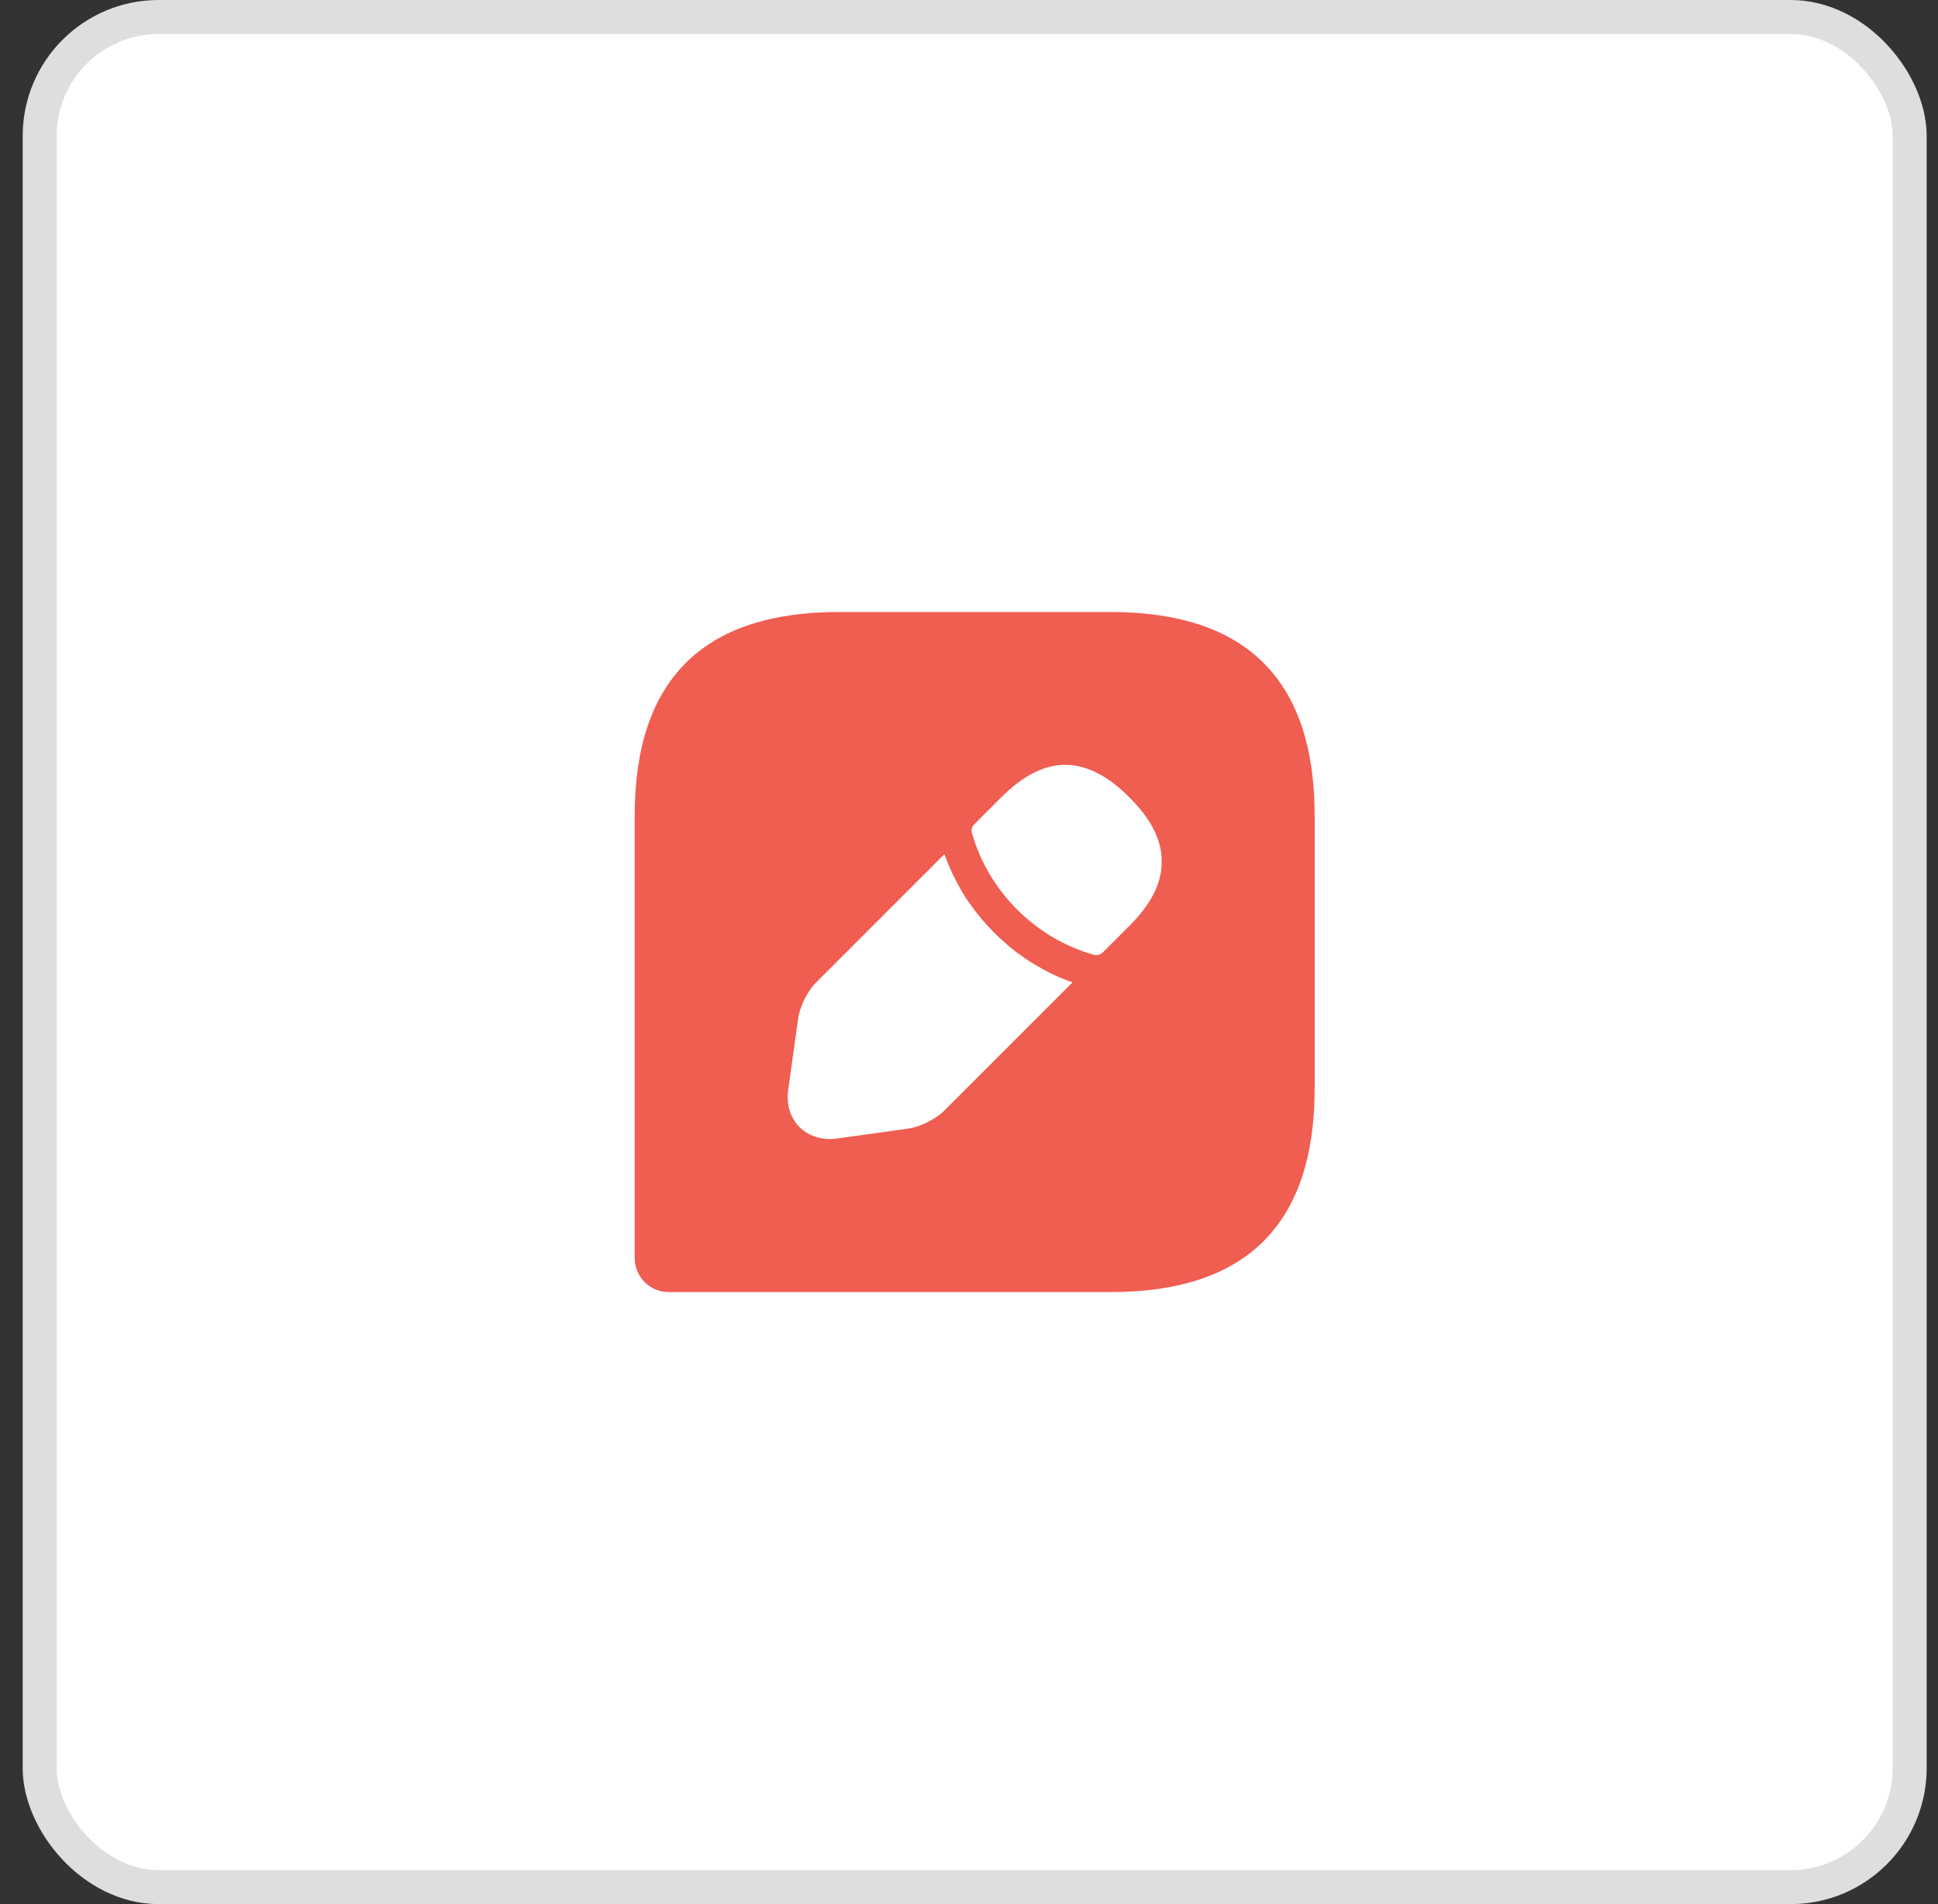
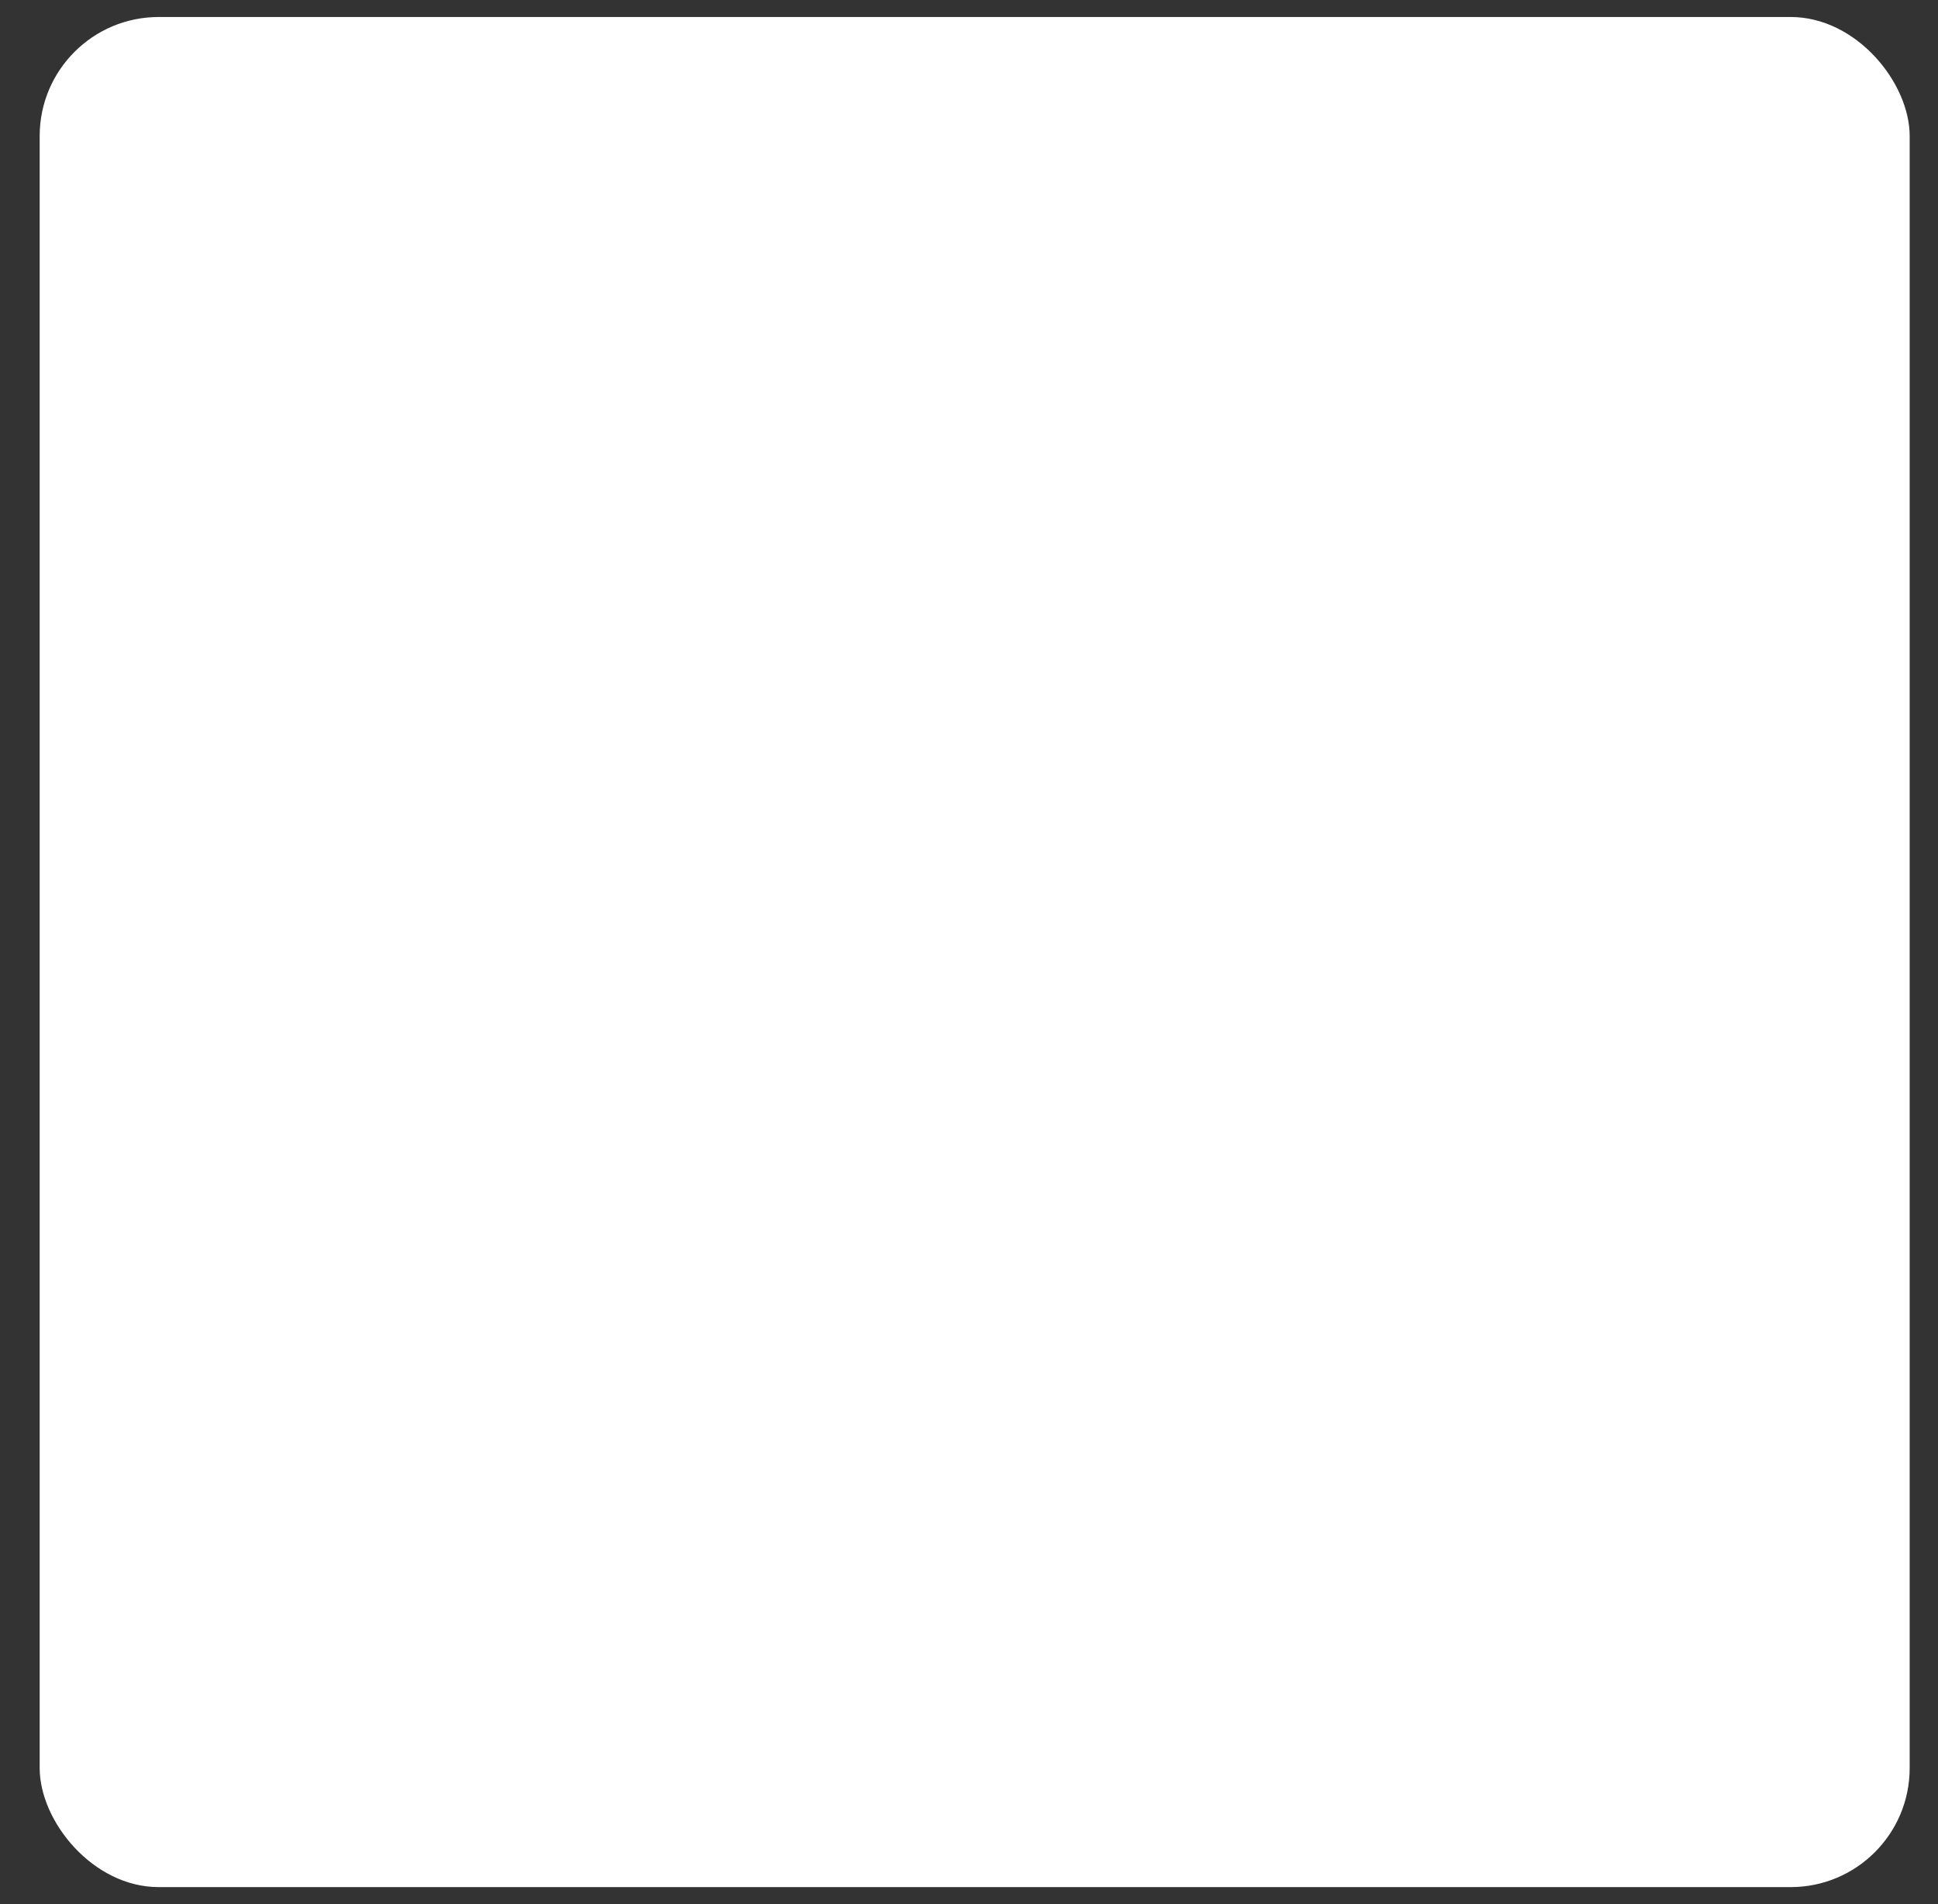
<svg xmlns="http://www.w3.org/2000/svg" width="57" height="56" viewBox="0 0 57 56" fill="none">
  <rect x="0" y="0" width="57" height="56" fill="#333333" stroke="none" />
  <rect x="1.167" y="0.5" width="55" height="55" rx="3.5" fill="white" />
-   <rect x="1.167" y="0.5" width="55" height="55" rx="3.5" stroke="#DEDEDE" />
-   <path d="M32.667 18H24.667C20.667 18 18.667 20 18.667 24V37C18.667 37.55 19.117 38 19.667 38H32.667C36.667 38 38.667 36 38.667 32V24C38.667 20 36.667 18 32.667 18ZM27.777 32.66C27.527 32.91 27.067 33.14 26.727 33.19L24.647 33.48C24.567 33.49 24.487 33.5 24.417 33.5C24.067 33.5 23.747 33.38 23.517 33.15C23.237 32.87 23.117 32.46 23.187 32.02L23.477 29.94C23.527 29.6 23.757 29.13 24.007 28.89L27.777 25.12C27.837 25.3 27.917 25.48 28.007 25.68C28.097 25.86 28.187 26.04 28.287 26.21C28.367 26.35 28.457 26.49 28.537 26.59C28.637 26.74 28.737 26.87 28.807 26.94C28.847 27 28.887 27.04 28.897 27.06C29.117 27.31 29.347 27.55 29.567 27.73C29.627 27.79 29.667 27.82 29.677 27.83C29.807 27.93 29.927 28.04 30.047 28.11C30.177 28.21 30.317 28.3 30.457 28.38C30.627 28.48 30.807 28.58 30.997 28.67C31.187 28.76 31.367 28.83 31.547 28.89L27.777 32.66ZM33.217 27.23L32.437 28.01C32.387 28.06 32.317 28.09 32.247 28.09C32.227 28.09 32.187 28.09 32.167 28.08C30.447 27.59 29.077 26.22 28.587 24.5C28.557 24.41 28.587 24.31 28.657 24.24L29.447 23.45C30.737 22.16 31.957 22.19 33.217 23.45C33.857 24.09 34.177 24.71 34.167 25.35C34.167 25.98 33.857 26.59 33.217 27.23Z" fill="#F05D51" />
</svg>